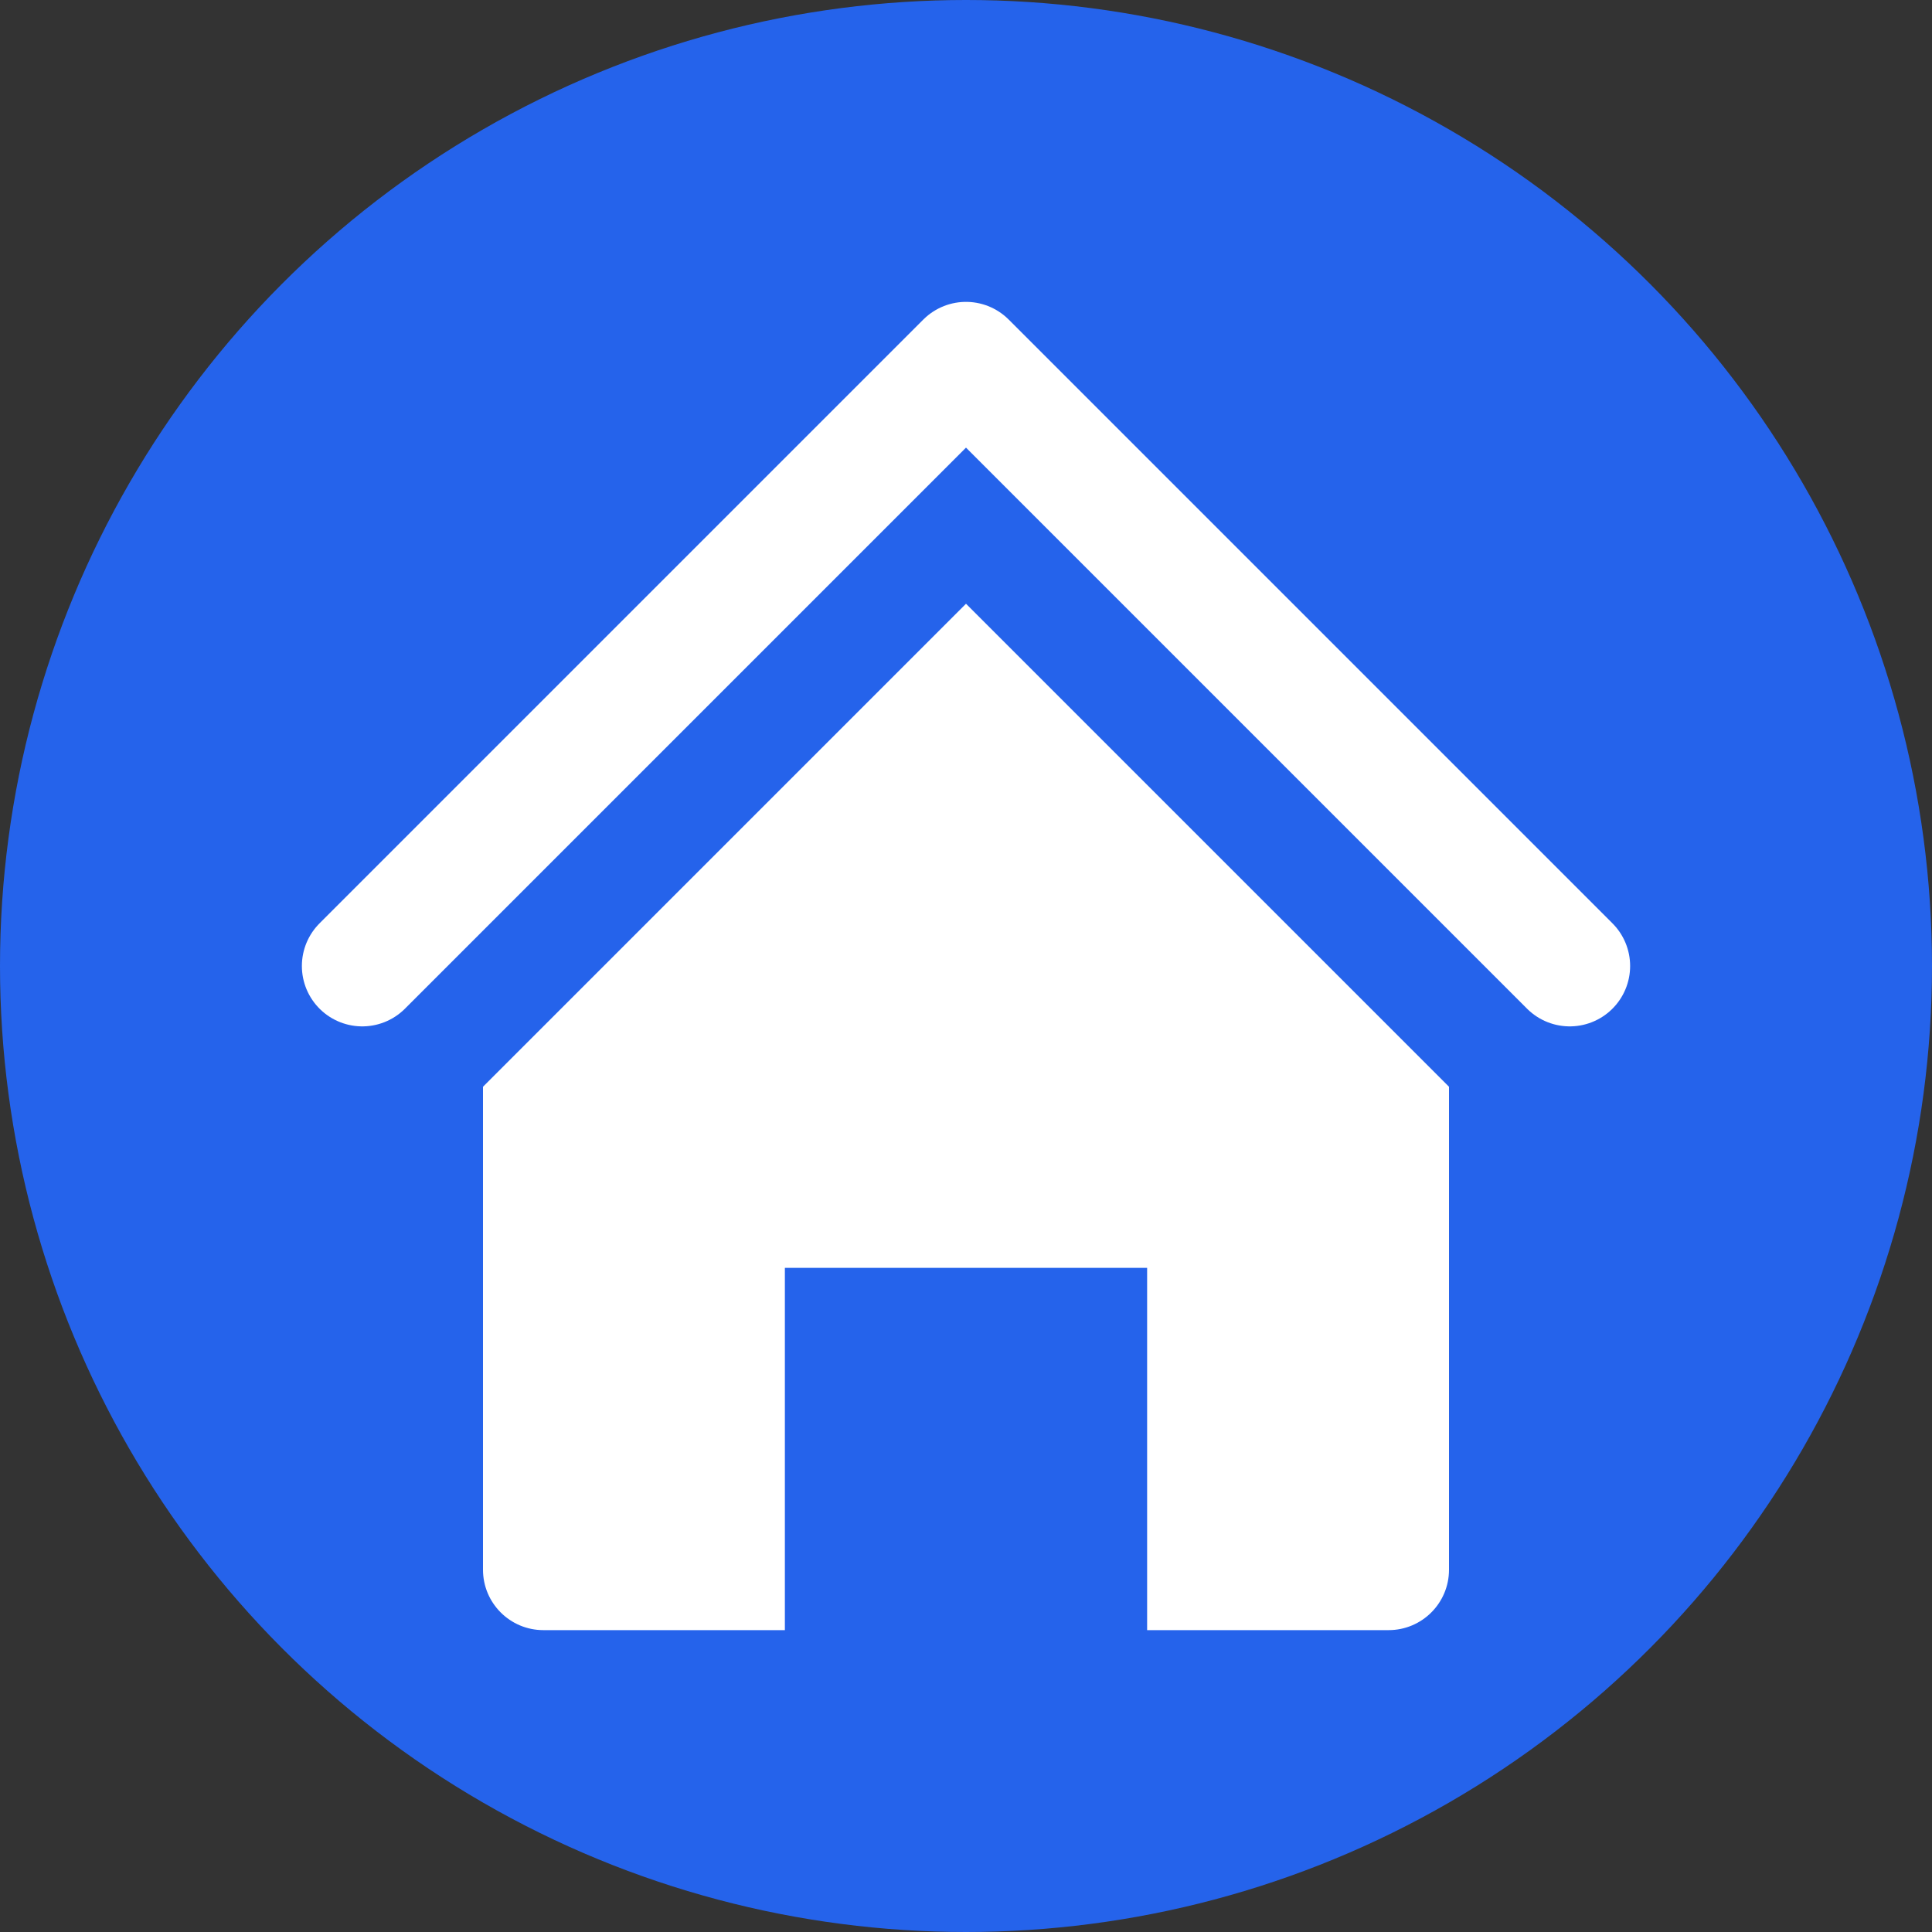
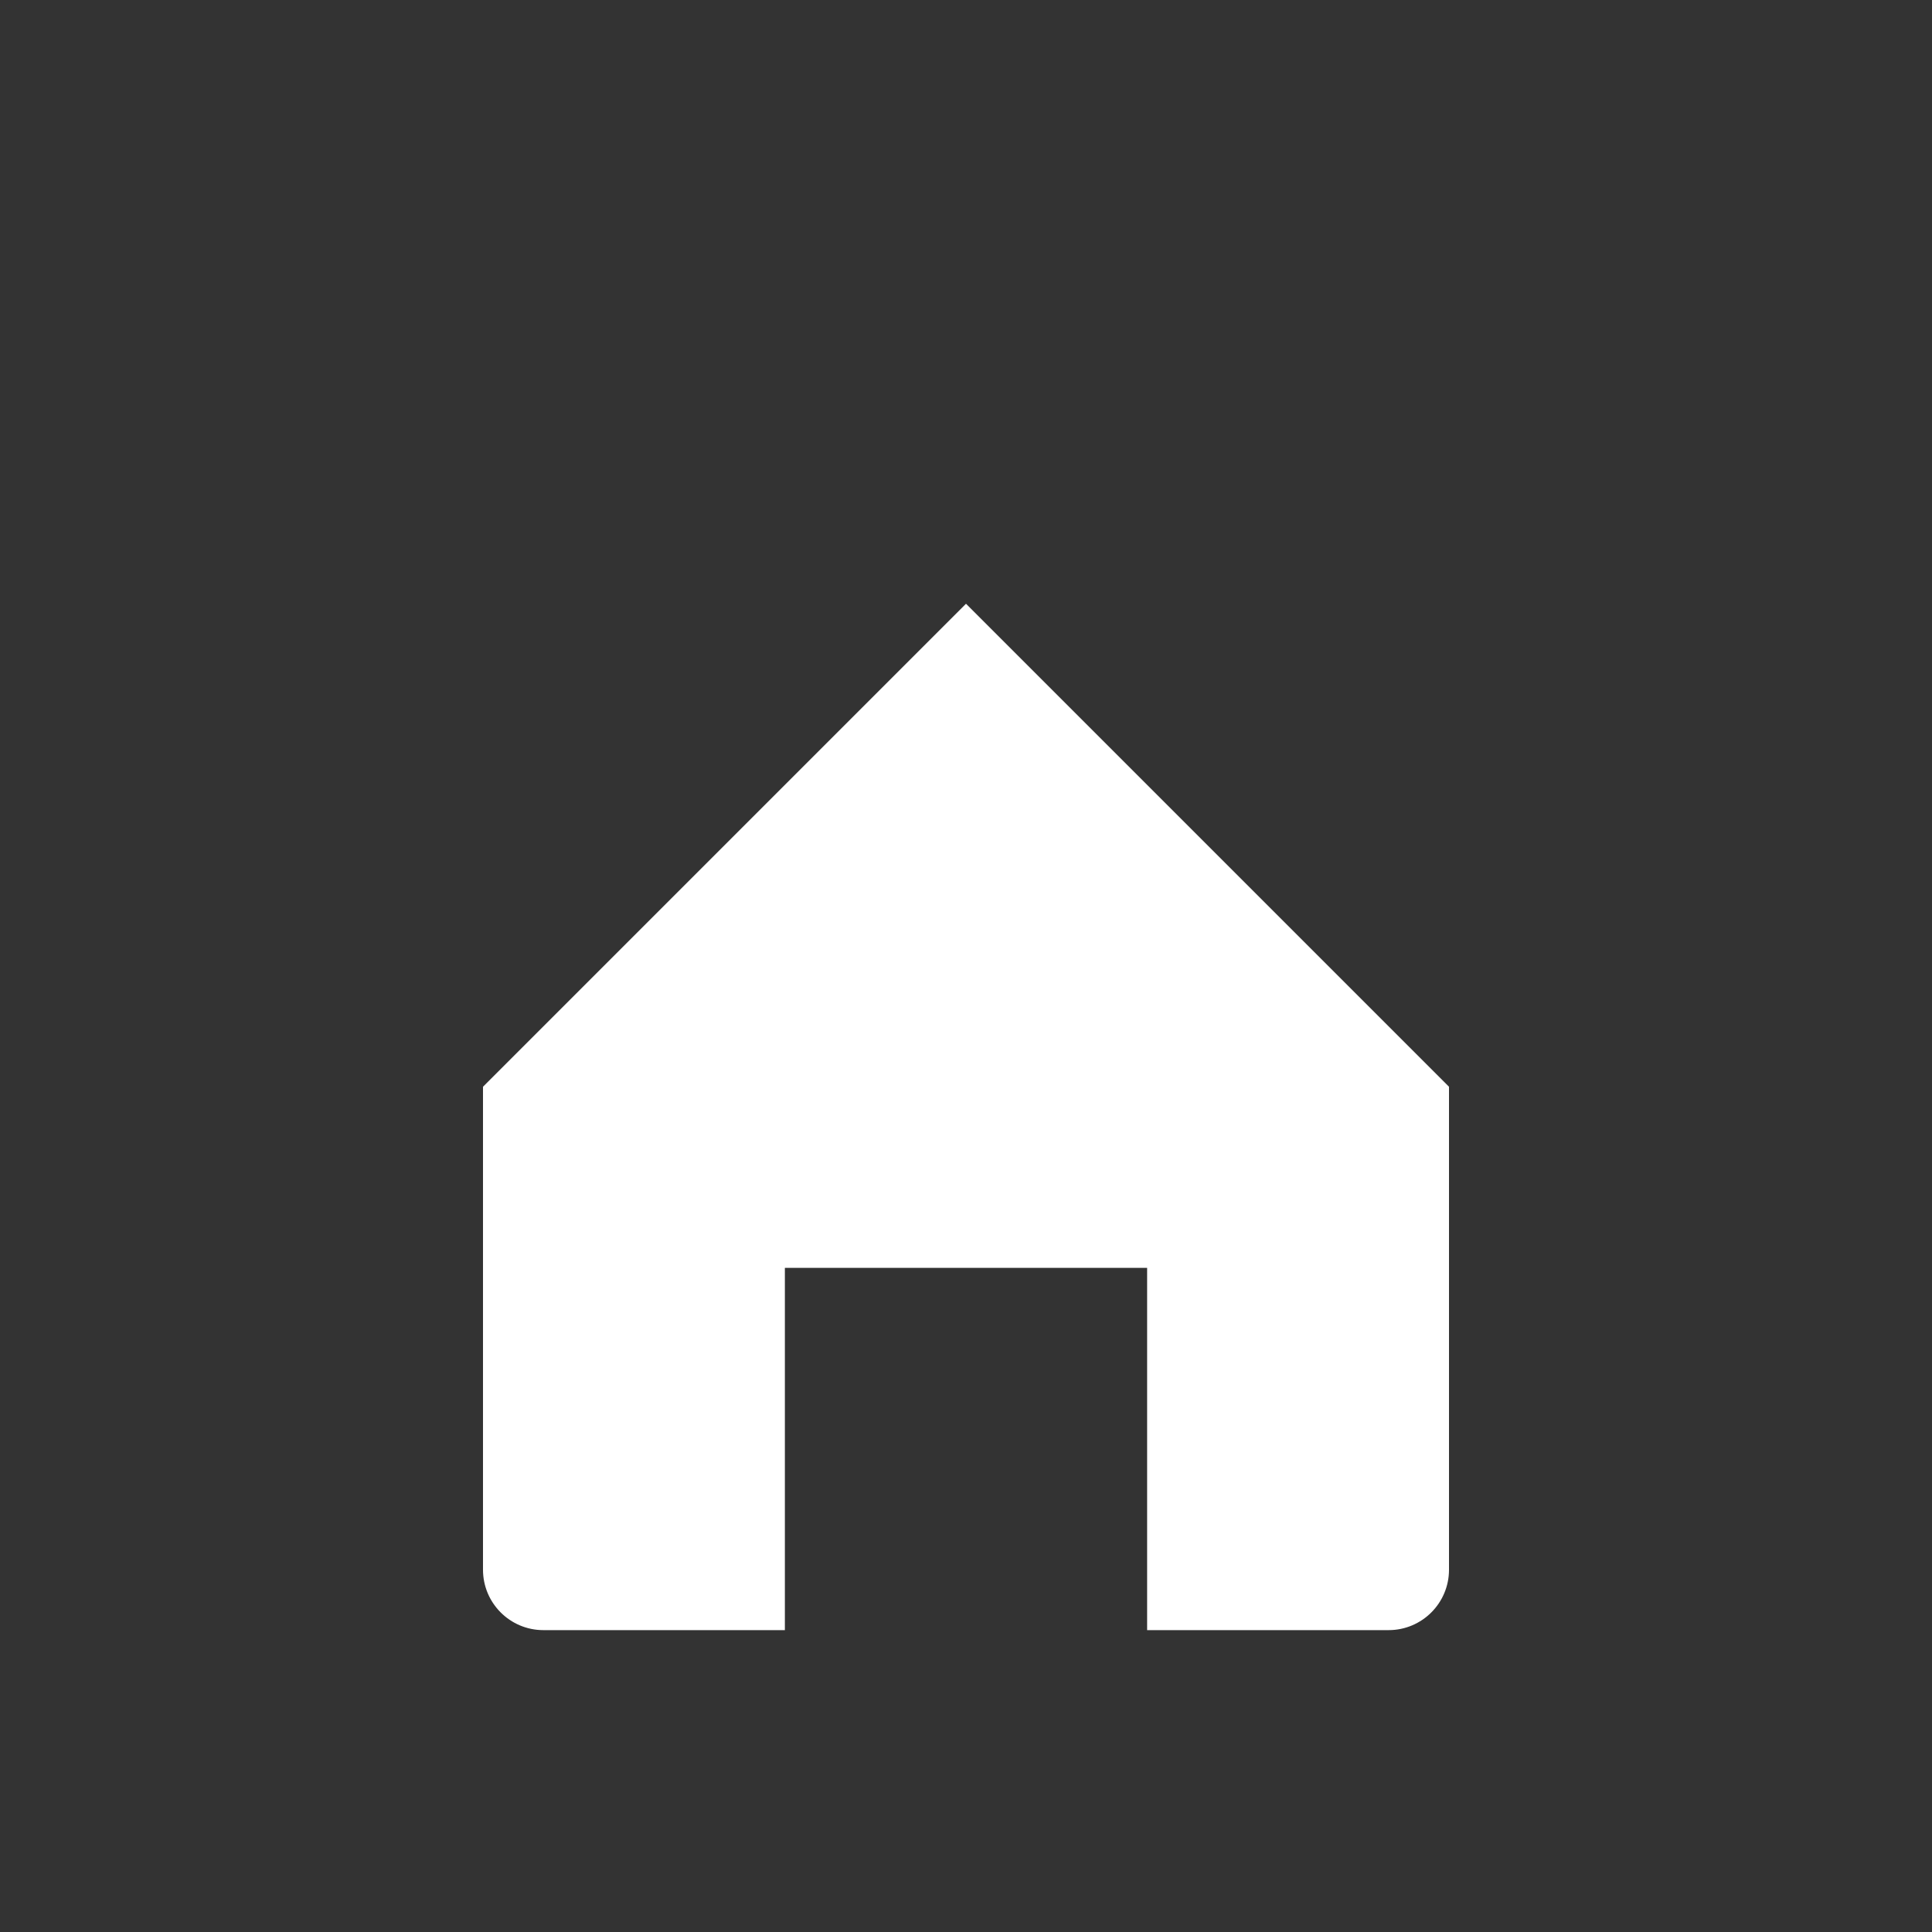
<svg xmlns="http://www.w3.org/2000/svg" width="32" height="32" viewBox="0 0 32 32" fill="none">
  <rect x="0" y="0" width="32" height="32" fill="#333333" stroke="none" />
-   <circle cx="16" cy="16" r="16" fill="#2563eb" />
  <path d="M8 18L16 10L24 18V26C24 26.552 23.552 27 23 27H19V21H13V27H9C8.448 27 8 26.552 8 26V18Z" fill="white" />
-   <path d="M6 16L16 6L26 16" stroke="white" stroke-width="2" stroke-linecap="round" stroke-linejoin="round" />
</svg>